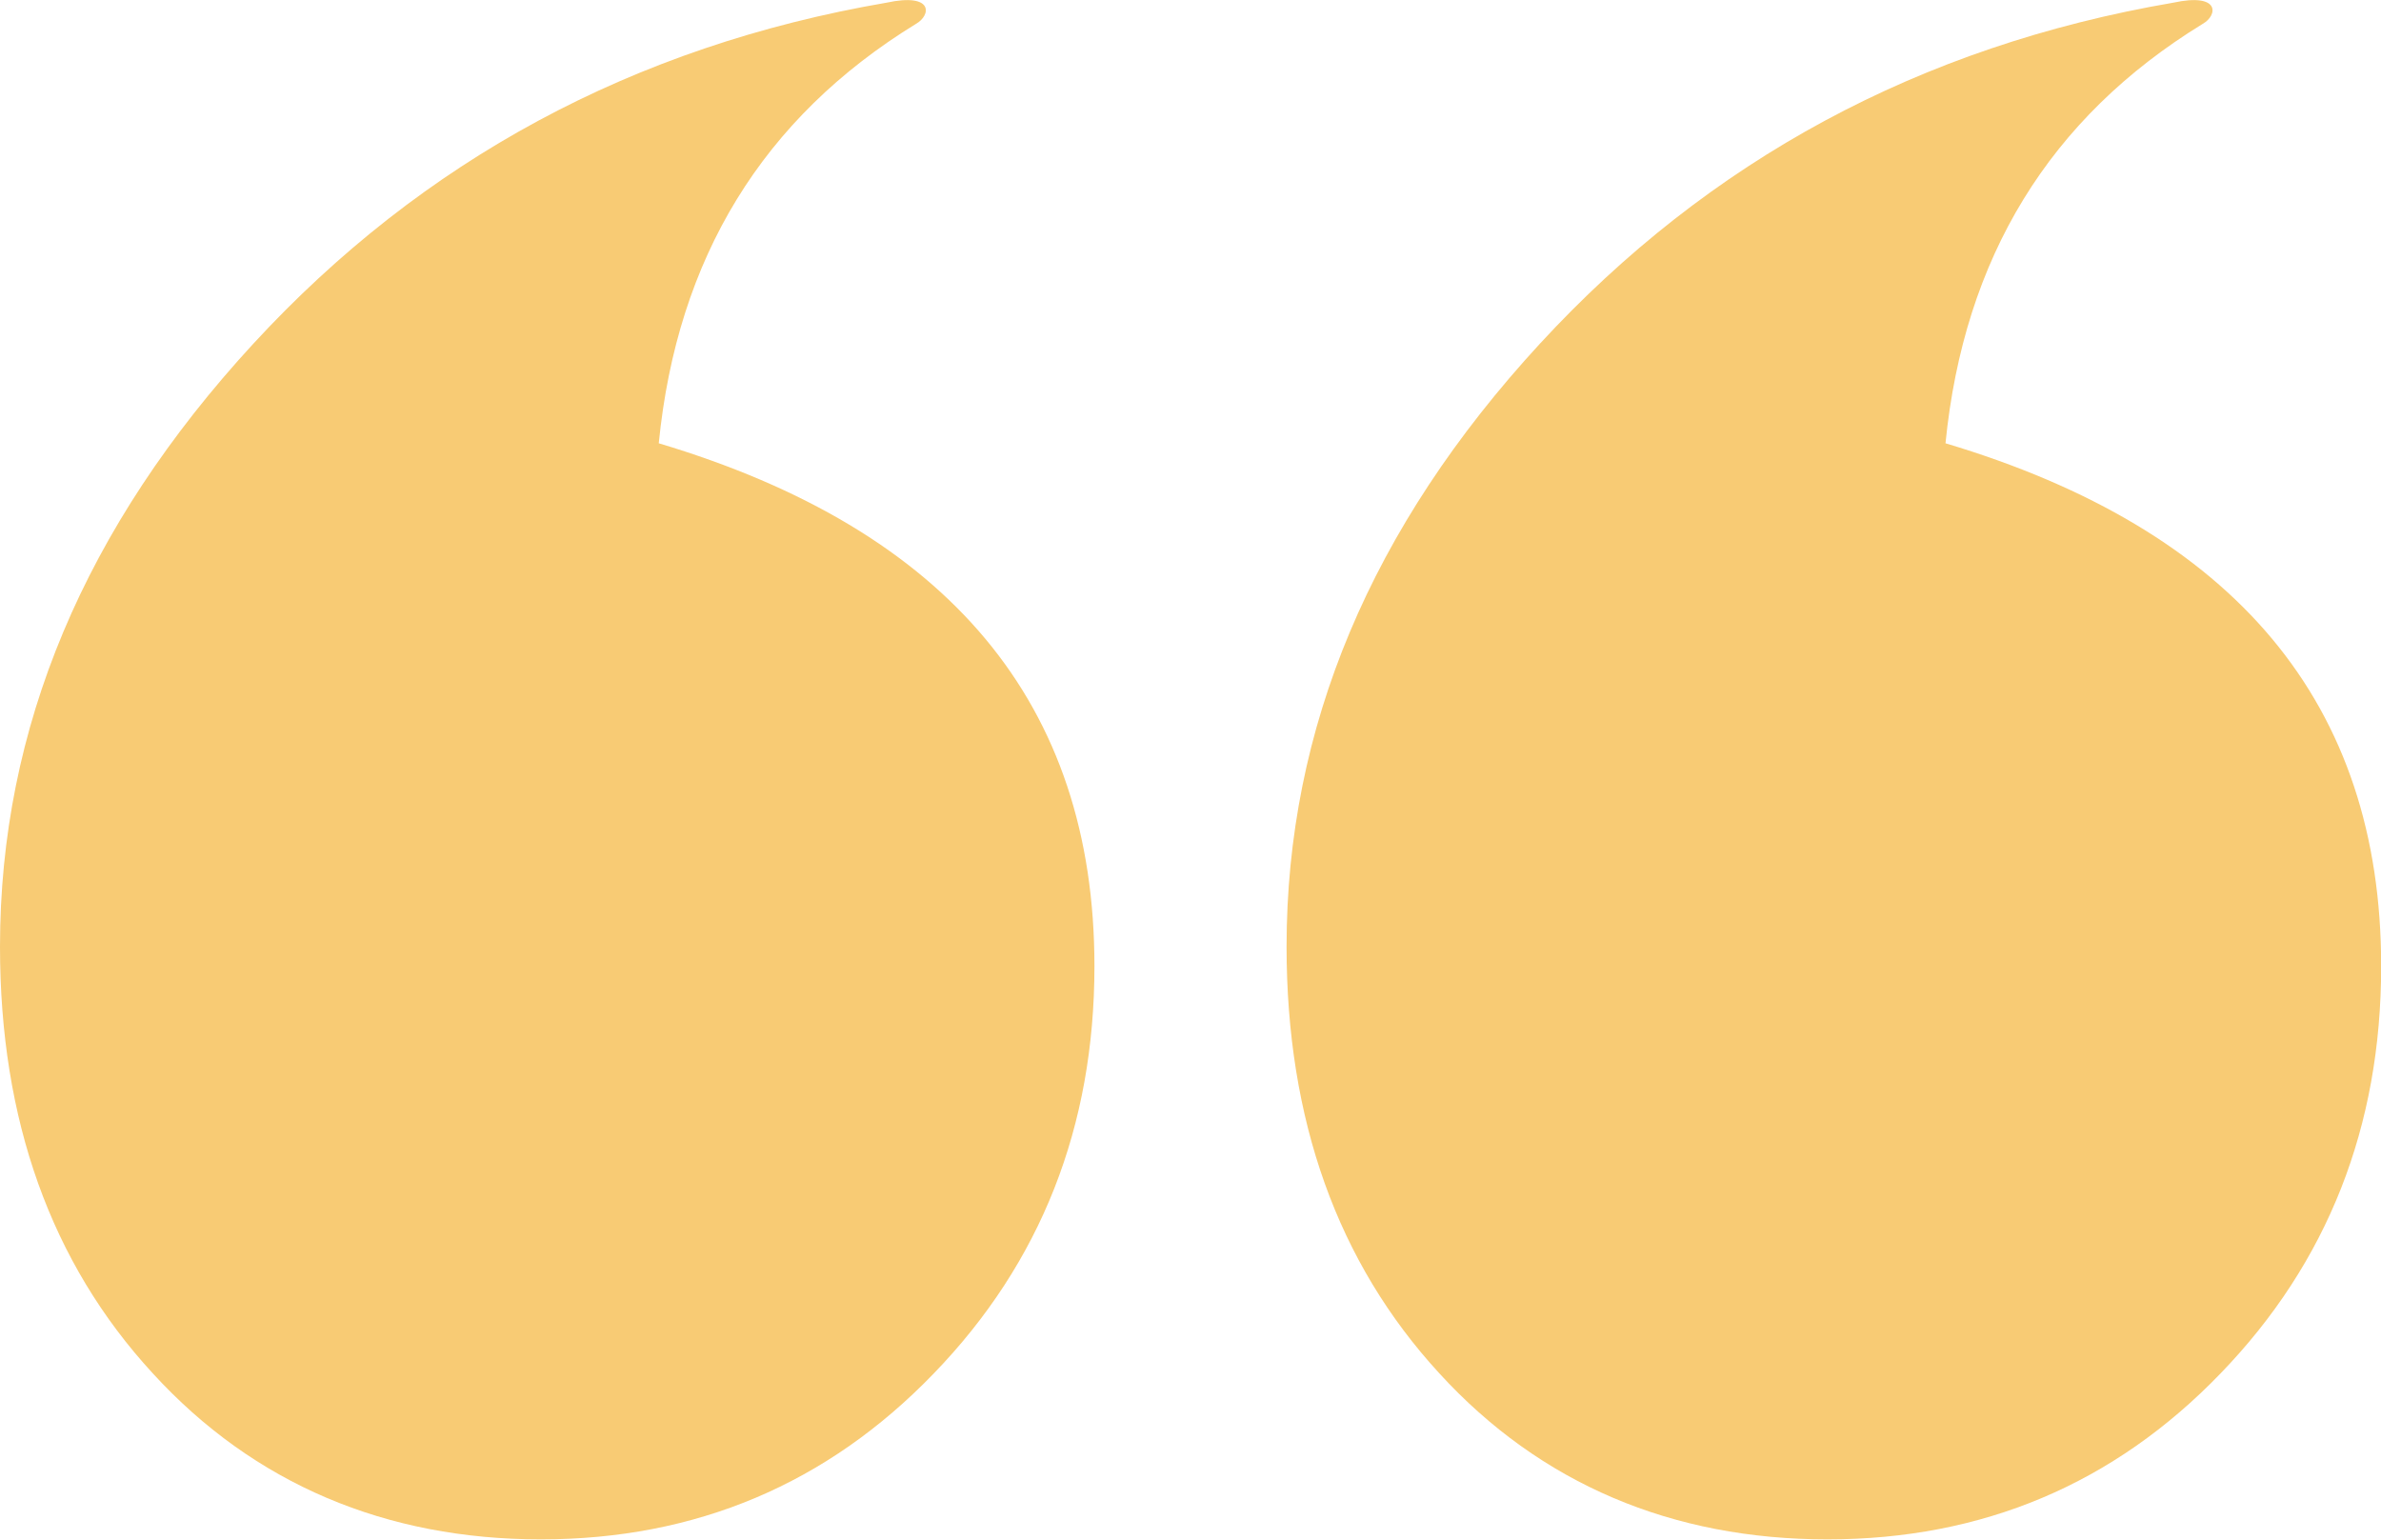
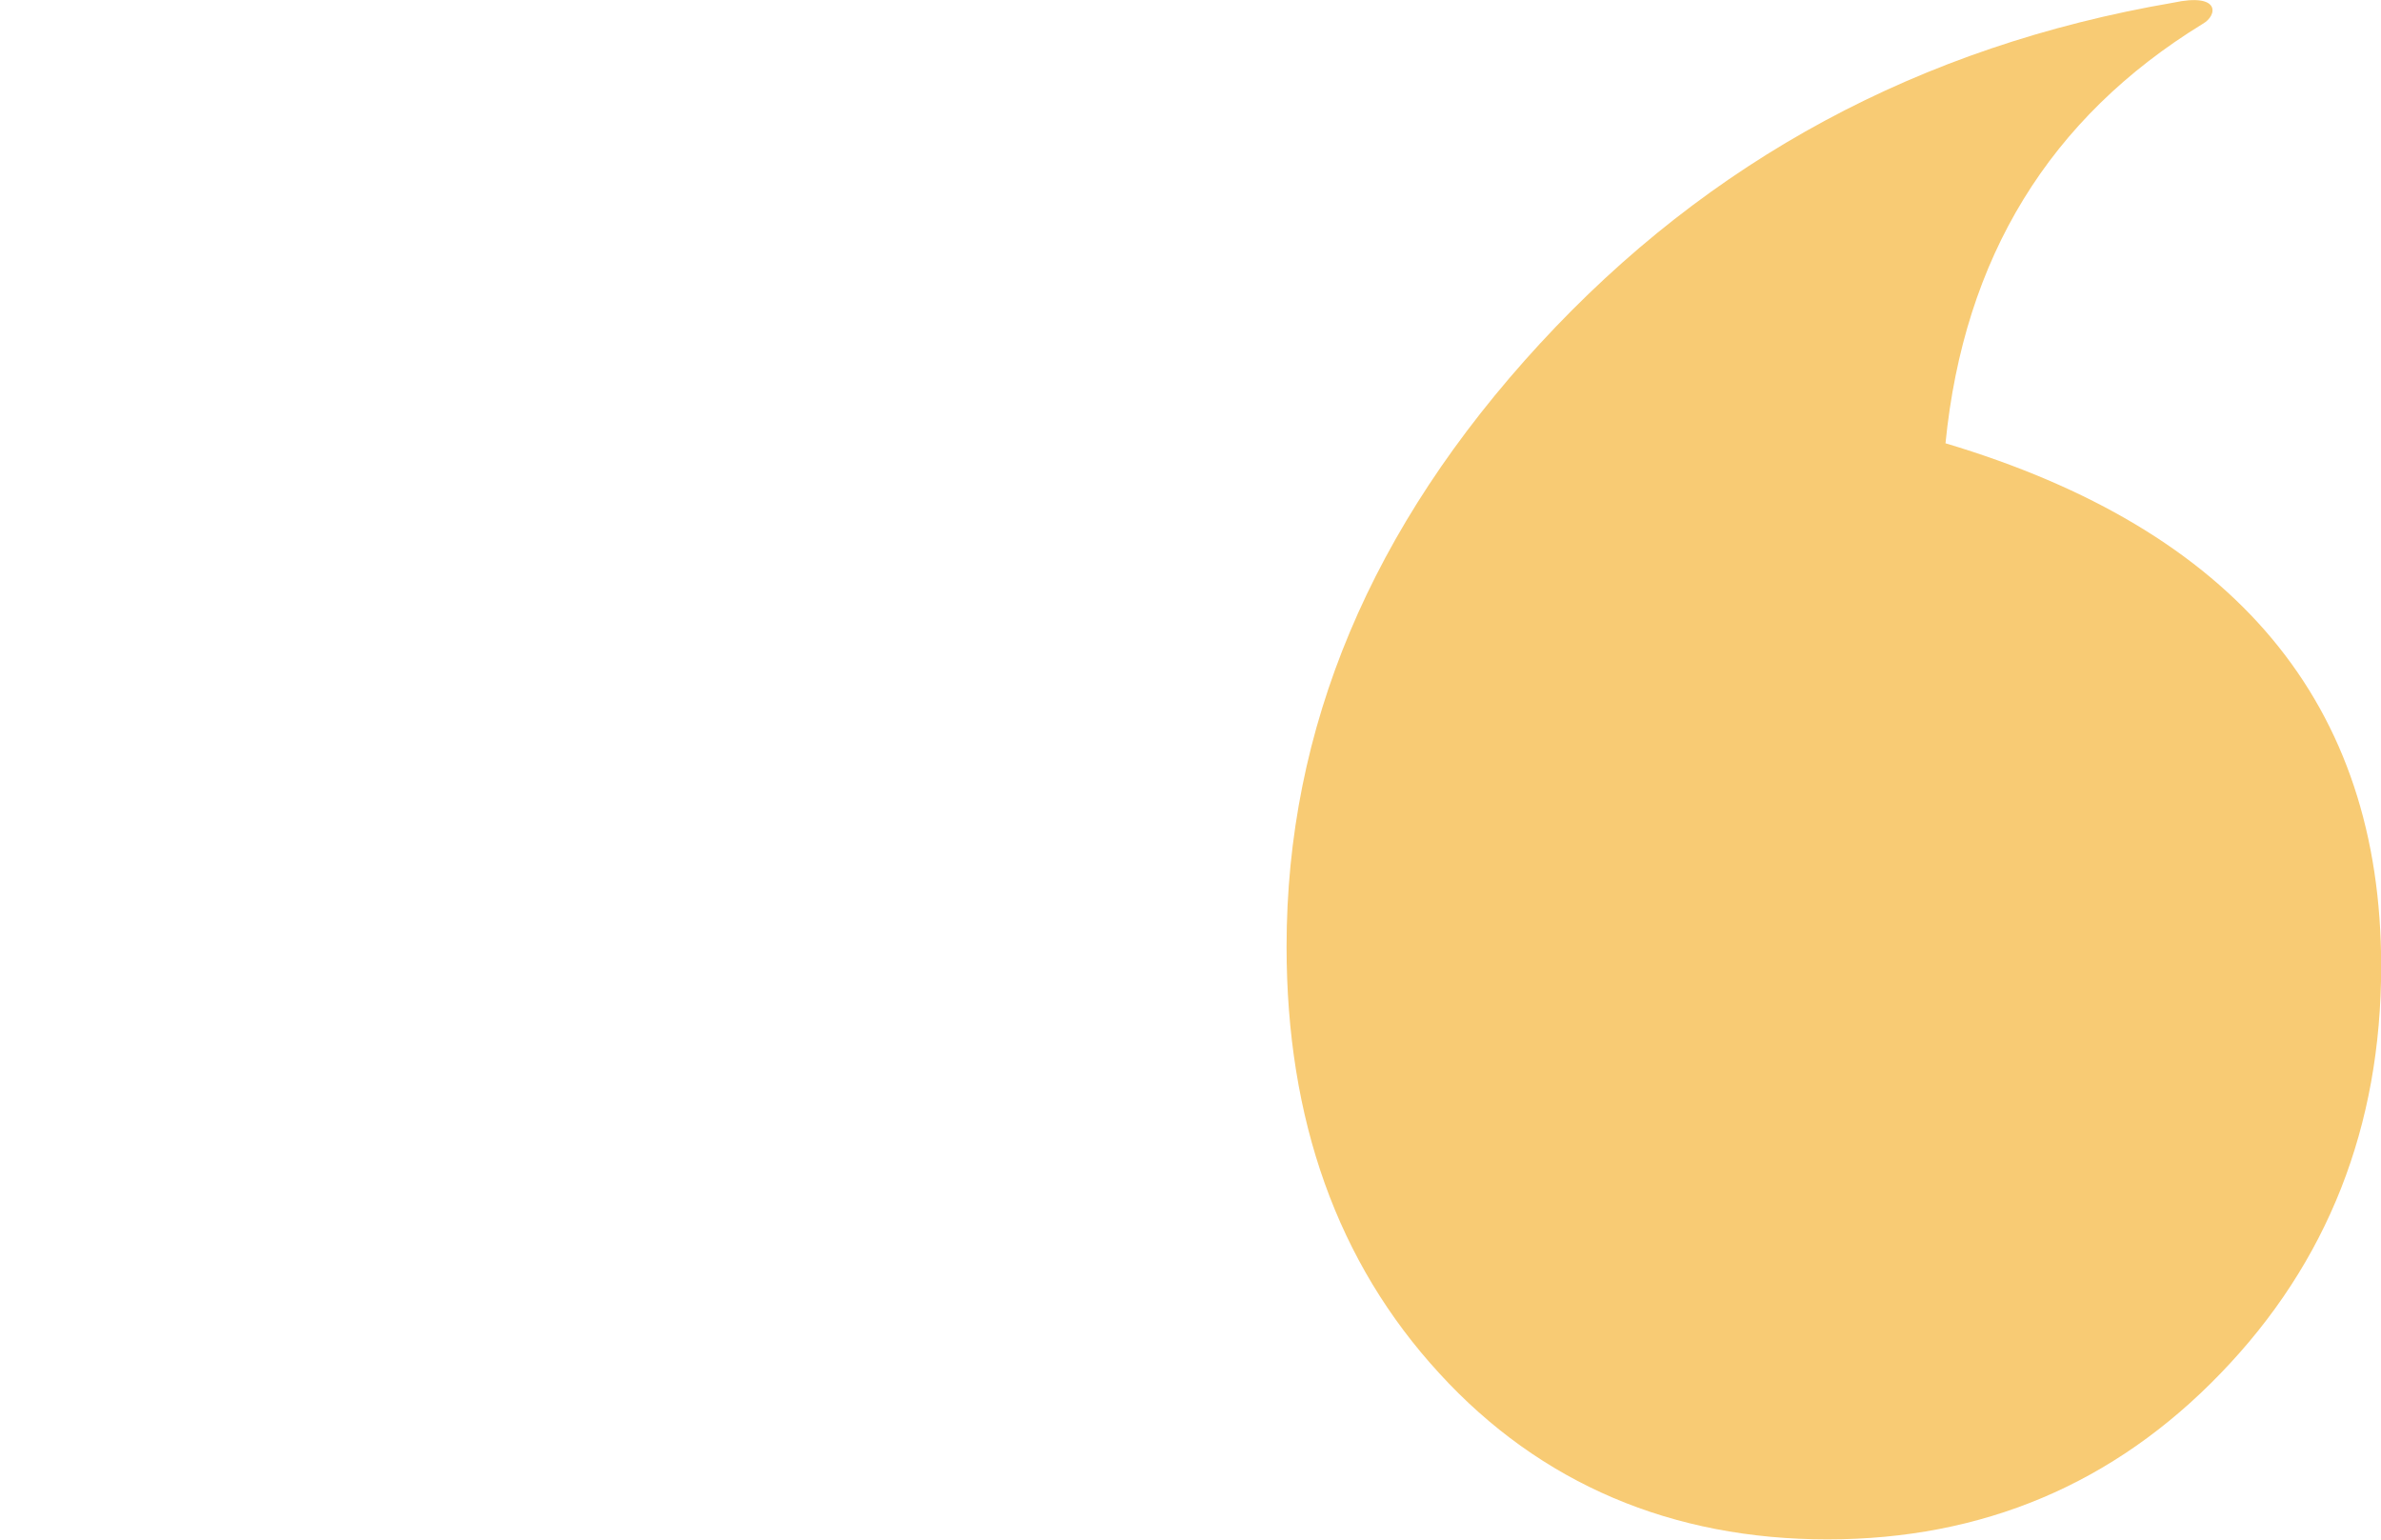
<svg xmlns="http://www.w3.org/2000/svg" id="Layer_1" data-name="Layer 1" viewBox="0 0 140.78 91.03">
  <defs>
    <style>
      .cls-1 {
        fill: #f8cb74;
        stroke-width: 0px;
      }
    </style>
  </defs>
  <path class="cls-1" d="M128.49.16c2.81-.61,2.64.75,1.75,1.25-9.07,5.56-14.12,13.83-15.21,24.8,17.16,5.13,25.76,15.41,25.76,30.92,0,9.49-3.17,17.53-9.49,24.07-6.31,6.55-14.09,9.82-23.25,9.82s-16.96-3.27-22.95-9.82c-6.02-6.55-9.03-14.98-9.03-25.23,0-12.93,4.99-24.8,14.98-35.65C101.04,9.48,113.5,2.73,128.49.16h0Z" />
-   <path class="cls-1" d="M52.41.16c2.82-.61,2.64.75,1.75,1.25-9.06,5.56-14.12,13.83-15.21,24.8,17.16,5.13,25.76,15.41,25.76,30.92,0,9.49-3.17,17.53-9.49,24.07-6.31,6.55-14.09,9.82-23.24,9.82s-16.96-3.27-22.95-9.82C3.01,74.66,0,66.22,0,55.97c0-12.93,4.99-24.8,14.98-35.65C24.97,9.48,37.44,2.73,52.41.16h0Z" />
</svg>